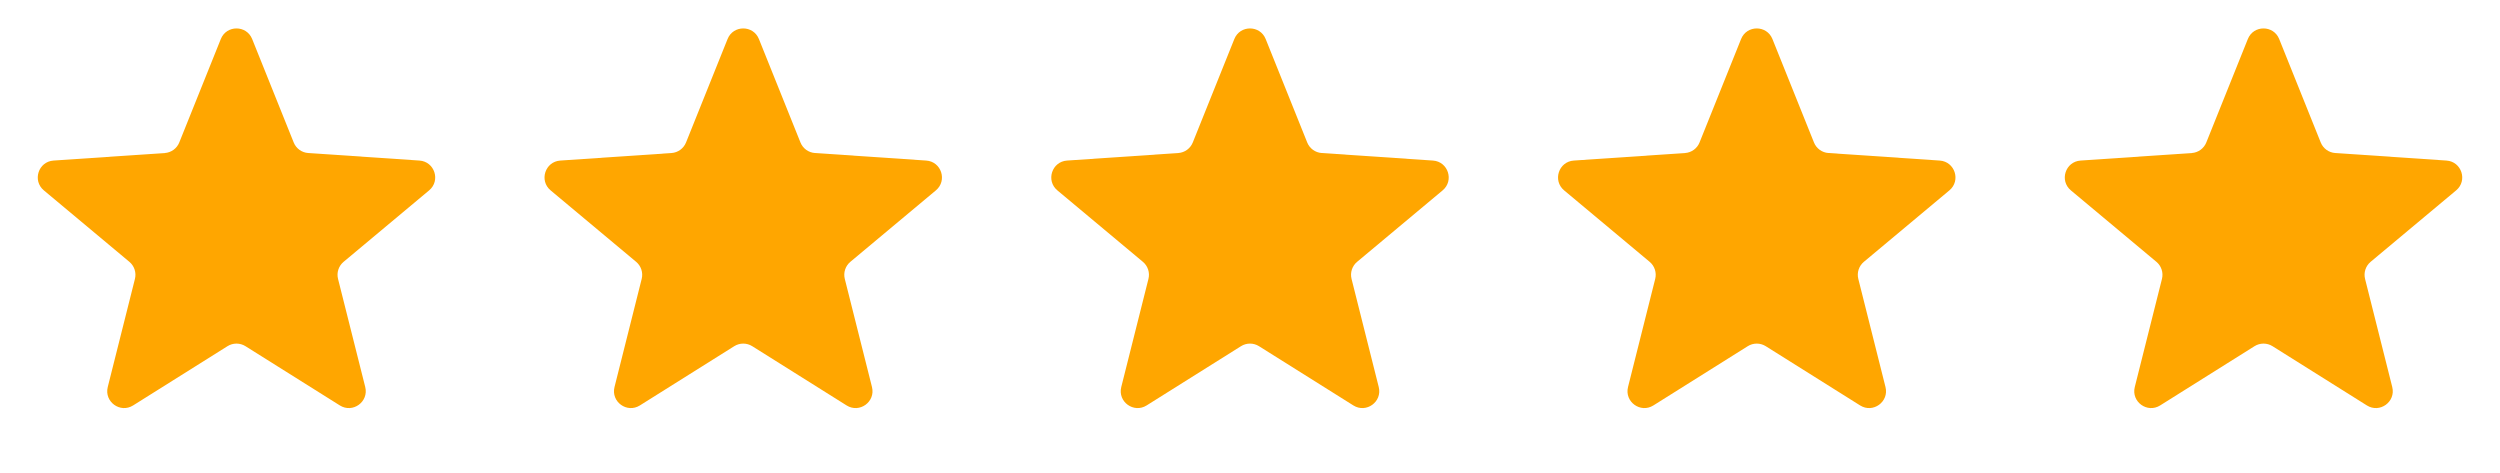
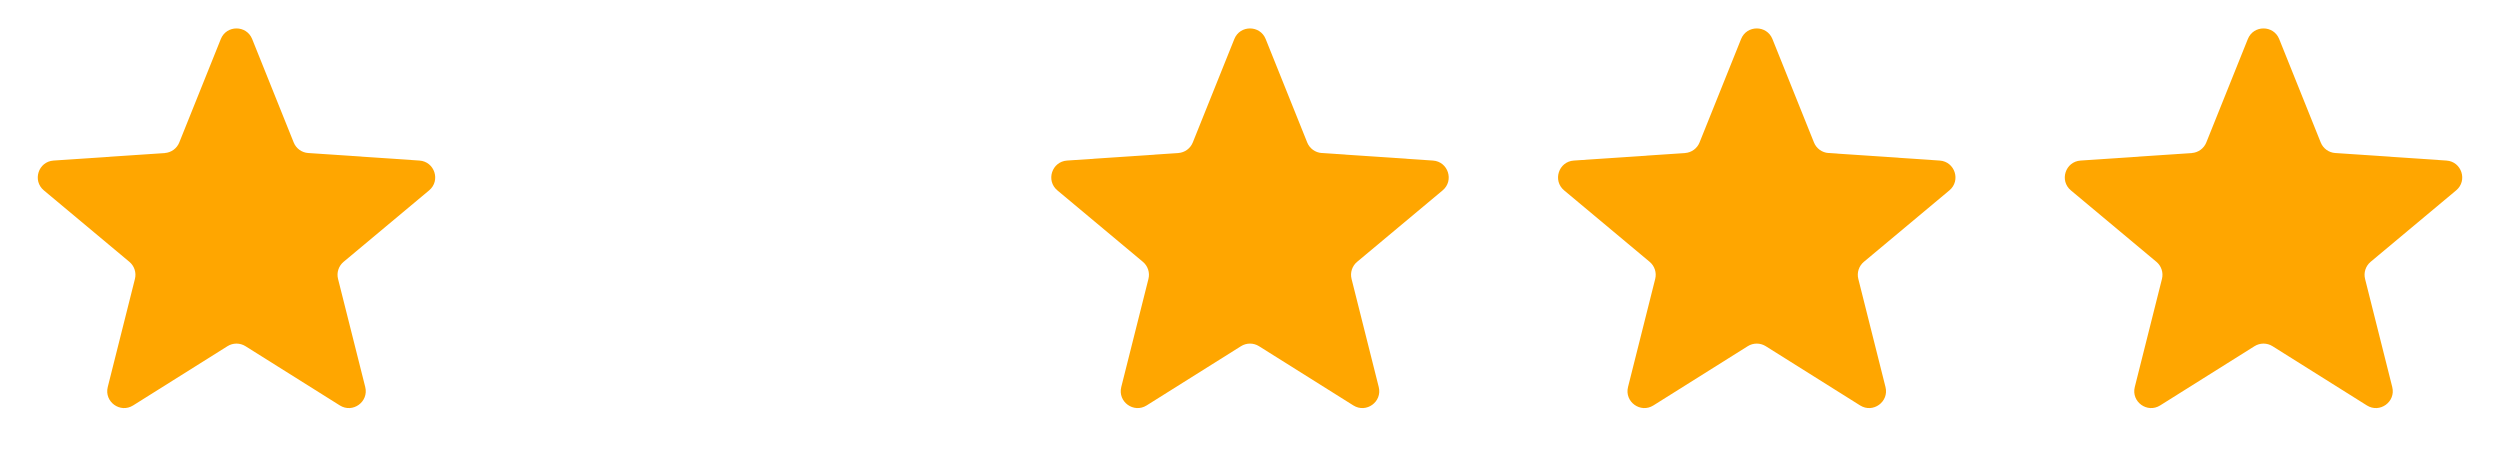
<svg xmlns="http://www.w3.org/2000/svg" width="148" height="28" viewBox="0 0 148 28" fill="none">
  <path d="M13.072 2.311C13.408 1.474 14.592 1.474 14.928 2.311L17.387 8.434C17.53 8.79 17.864 9.033 18.247 9.059L24.83 9.505C25.73 9.566 26.096 10.693 25.404 11.27L20.34 15.501C20.046 15.747 19.918 16.14 20.012 16.512L21.622 22.911C21.841 23.785 20.883 24.481 20.12 24.002L14.532 20.494C14.207 20.29 13.793 20.29 13.468 20.494L7.88 24.002C7.117 24.481 6.159 23.785 6.379 22.911L7.988 16.512C8.082 16.14 7.954 15.747 7.66 15.501L2.596 11.27C1.904 10.693 2.27 9.566 3.17 9.505L9.753 9.059C10.136 9.033 10.47 8.79 10.613 8.434L13.072 2.311Z" fill="#FFA600" />
-   <path d="M43.072 2.311C43.408 1.474 44.592 1.474 44.928 2.311L47.387 8.434C47.53 8.79 47.864 9.033 48.247 9.059L54.83 9.505C55.73 9.566 56.096 10.693 55.404 11.27L50.34 15.501C50.046 15.747 49.918 16.14 50.012 16.512L51.621 22.911C51.841 23.785 50.883 24.481 50.12 24.002L44.532 20.494C44.207 20.29 43.793 20.29 43.468 20.494L37.88 24.002C37.117 24.481 36.159 23.785 36.379 22.911L37.988 16.512C38.082 16.14 37.954 15.747 37.66 15.501L32.596 11.27C31.904 10.693 32.27 9.566 33.17 9.505L39.753 9.059C40.136 9.033 40.47 8.79 40.613 8.434L43.072 2.311Z" fill="#FFA600" />
  <path d="M73.072 2.311C73.408 1.474 74.592 1.474 74.928 2.311L77.387 8.434C77.53 8.79 77.864 9.033 78.247 9.059L84.83 9.505C85.73 9.566 86.096 10.693 85.404 11.27L80.34 15.501C80.046 15.747 79.918 16.14 80.012 16.512L81.621 22.911C81.841 23.785 80.883 24.481 80.12 24.002L74.532 20.494C74.207 20.29 73.793 20.29 73.468 20.494L67.88 24.002C67.117 24.481 66.159 23.785 66.379 22.911L67.988 16.512C68.082 16.14 67.954 15.747 67.66 15.501L62.596 11.27C61.904 10.693 62.27 9.566 63.17 9.505L69.753 9.059C70.136 9.033 70.47 8.79 70.613 8.434L73.072 2.311Z" fill="#FFA600" />
  <path d="M103.072 2.311C103.408 1.474 104.592 1.474 104.928 2.311L107.387 8.434C107.53 8.79 107.864 9.033 108.247 9.059L114.83 9.505C115.73 9.566 116.096 10.693 115.404 11.27L110.34 15.501C110.046 15.747 109.918 16.14 110.012 16.512L111.621 22.911C111.841 23.785 110.883 24.481 110.12 24.002L104.532 20.494C104.207 20.29 103.793 20.29 103.468 20.494L97.88 24.002C97.117 24.481 96.159 23.785 96.379 22.911L97.988 16.512C98.082 16.14 97.954 15.747 97.66 15.501L92.596 11.27C91.904 10.693 92.27 9.566 93.17 9.505L99.753 9.059C100.136 9.033 100.47 8.79 100.613 8.434L103.072 2.311Z" fill="#FFA600" />
  <path d="M133.072 2.311C133.408 1.474 134.592 1.474 134.928 2.311L137.387 8.434C137.53 8.79 137.864 9.033 138.247 9.059L144.83 9.505C145.73 9.566 146.096 10.693 145.404 11.27L140.34 15.501C140.046 15.747 139.918 16.14 140.012 16.512L141.621 22.911C141.841 23.785 140.883 24.481 140.12 24.002L134.532 20.494C134.207 20.29 133.793 20.29 133.468 20.494L127.88 24.002C127.117 24.481 126.159 23.785 126.379 22.911L127.988 16.512C128.082 16.14 127.954 15.747 127.66 15.501L122.596 11.27C121.904 10.693 122.27 9.566 123.17 9.505L129.753 9.059C130.136 9.033 130.47 8.79 130.613 8.434L133.072 2.311Z" fill="#FFA600" />
</svg>